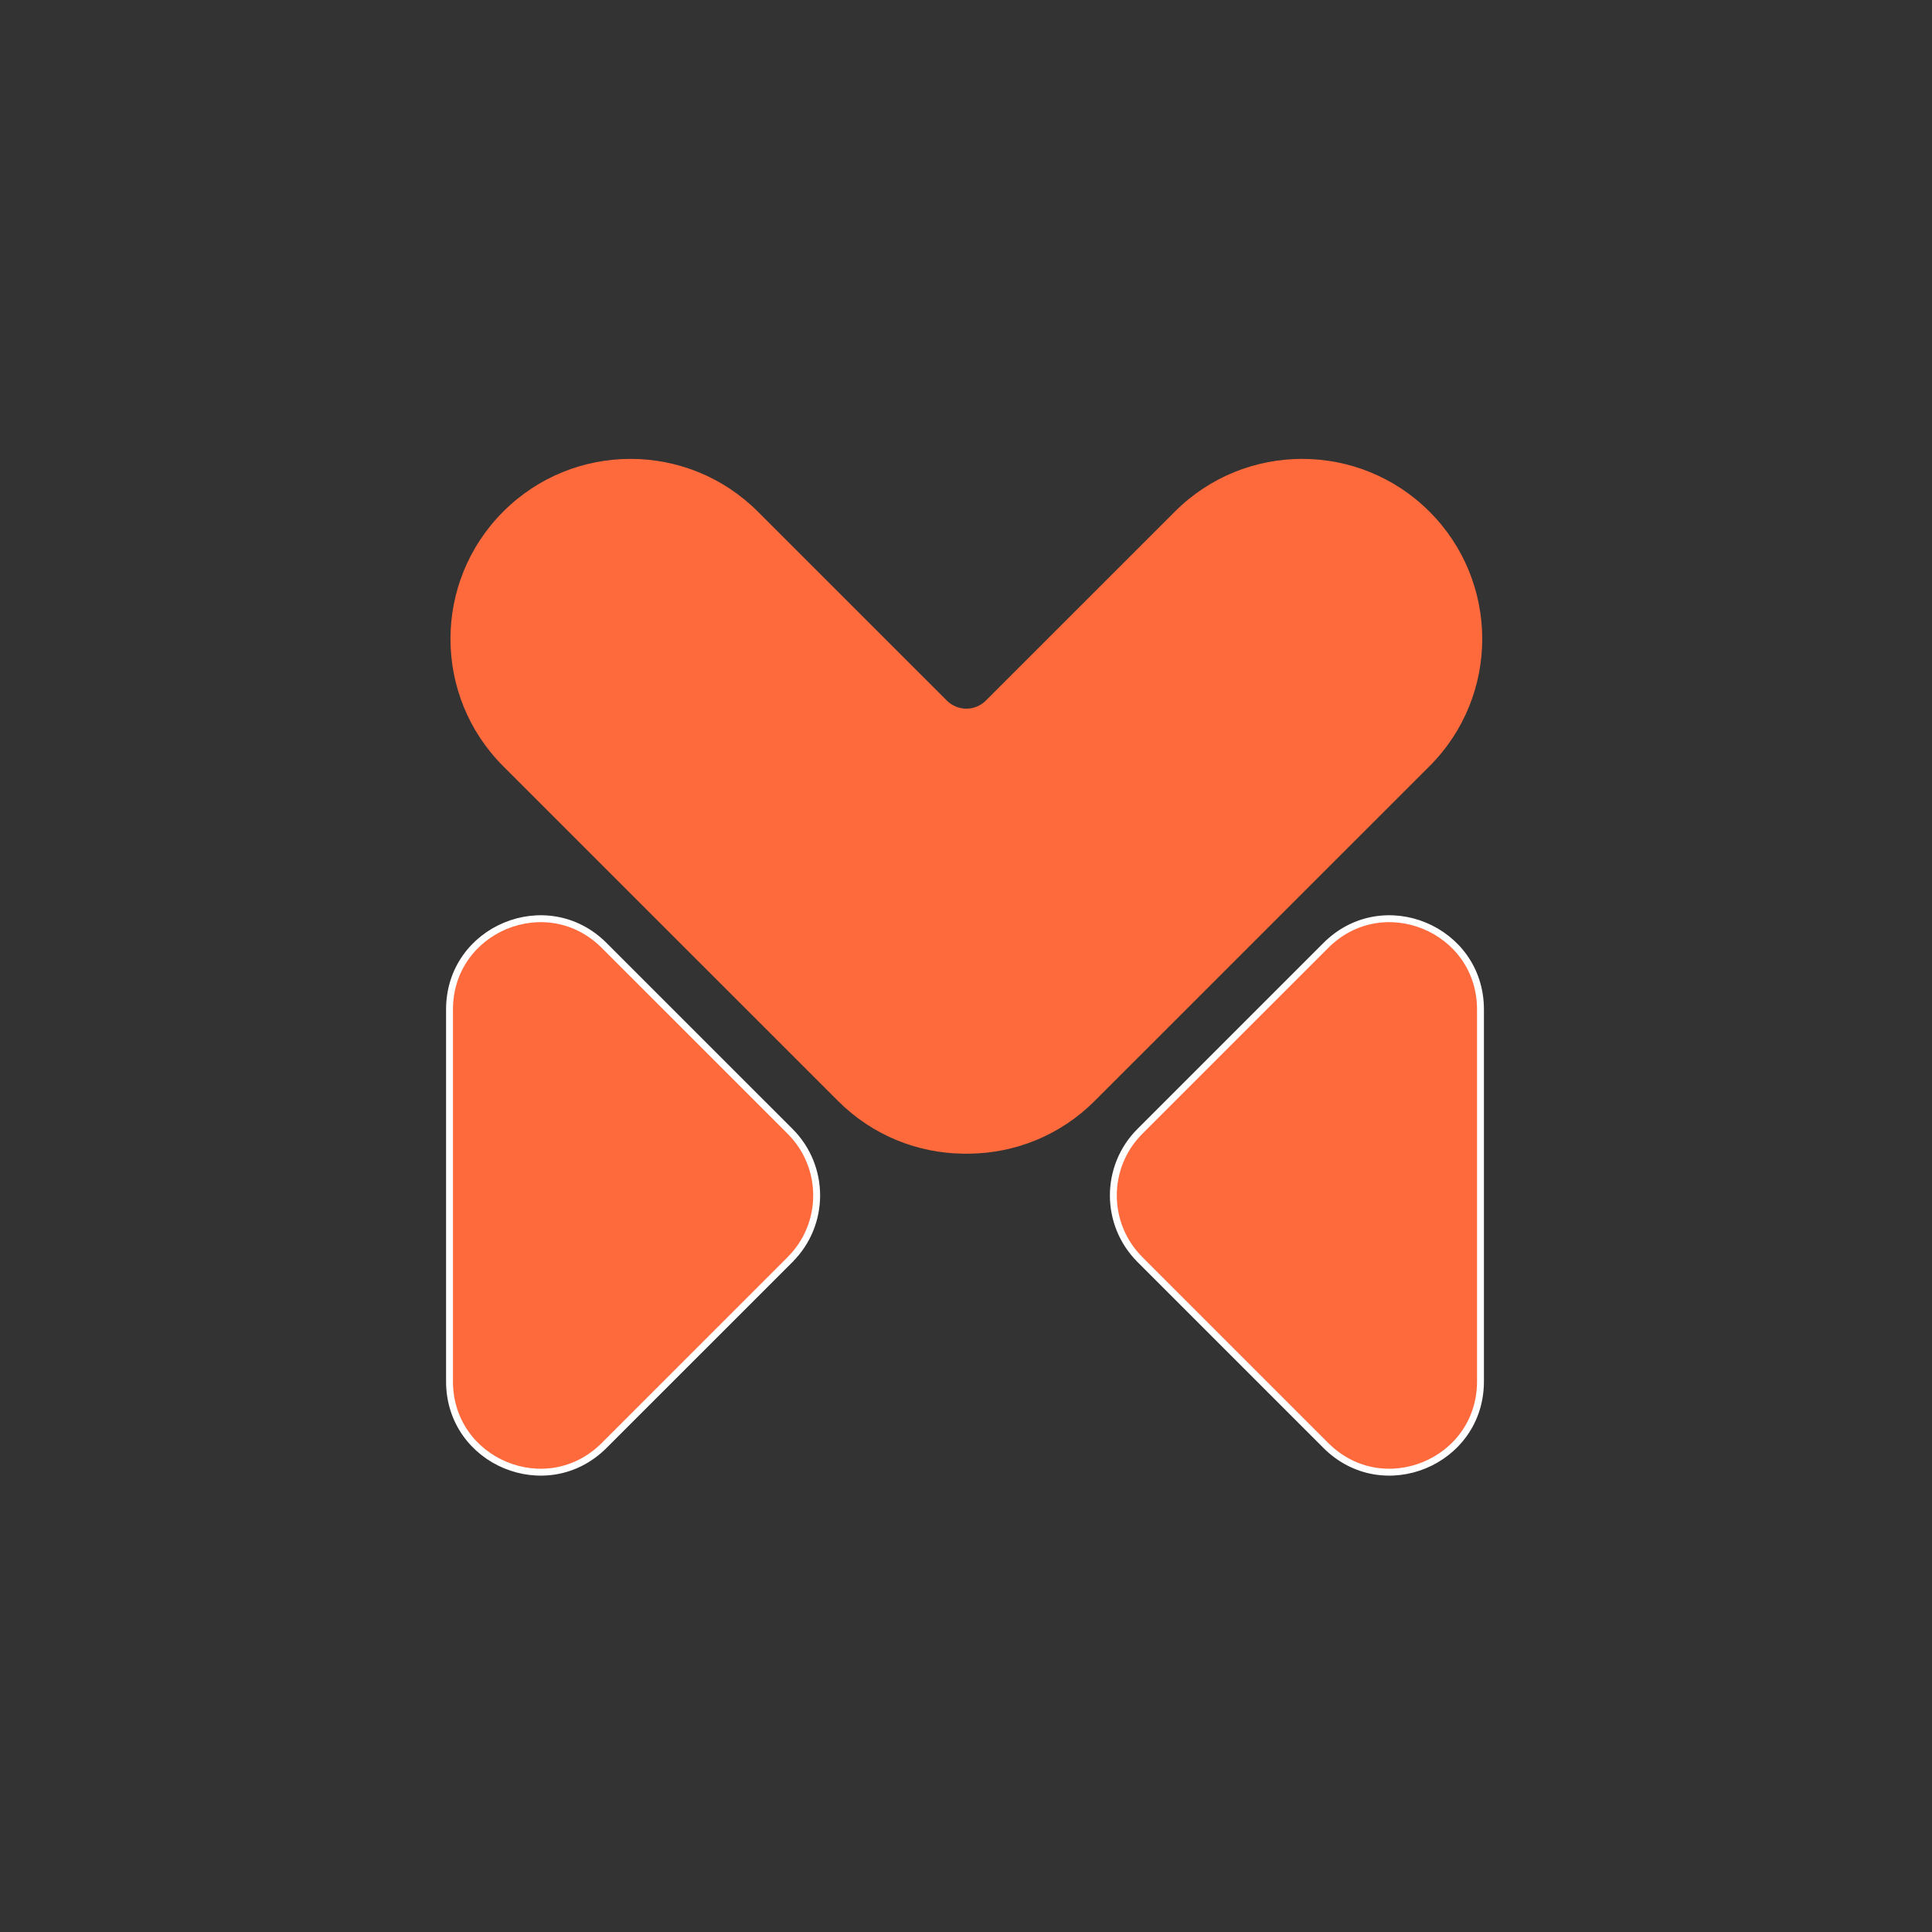
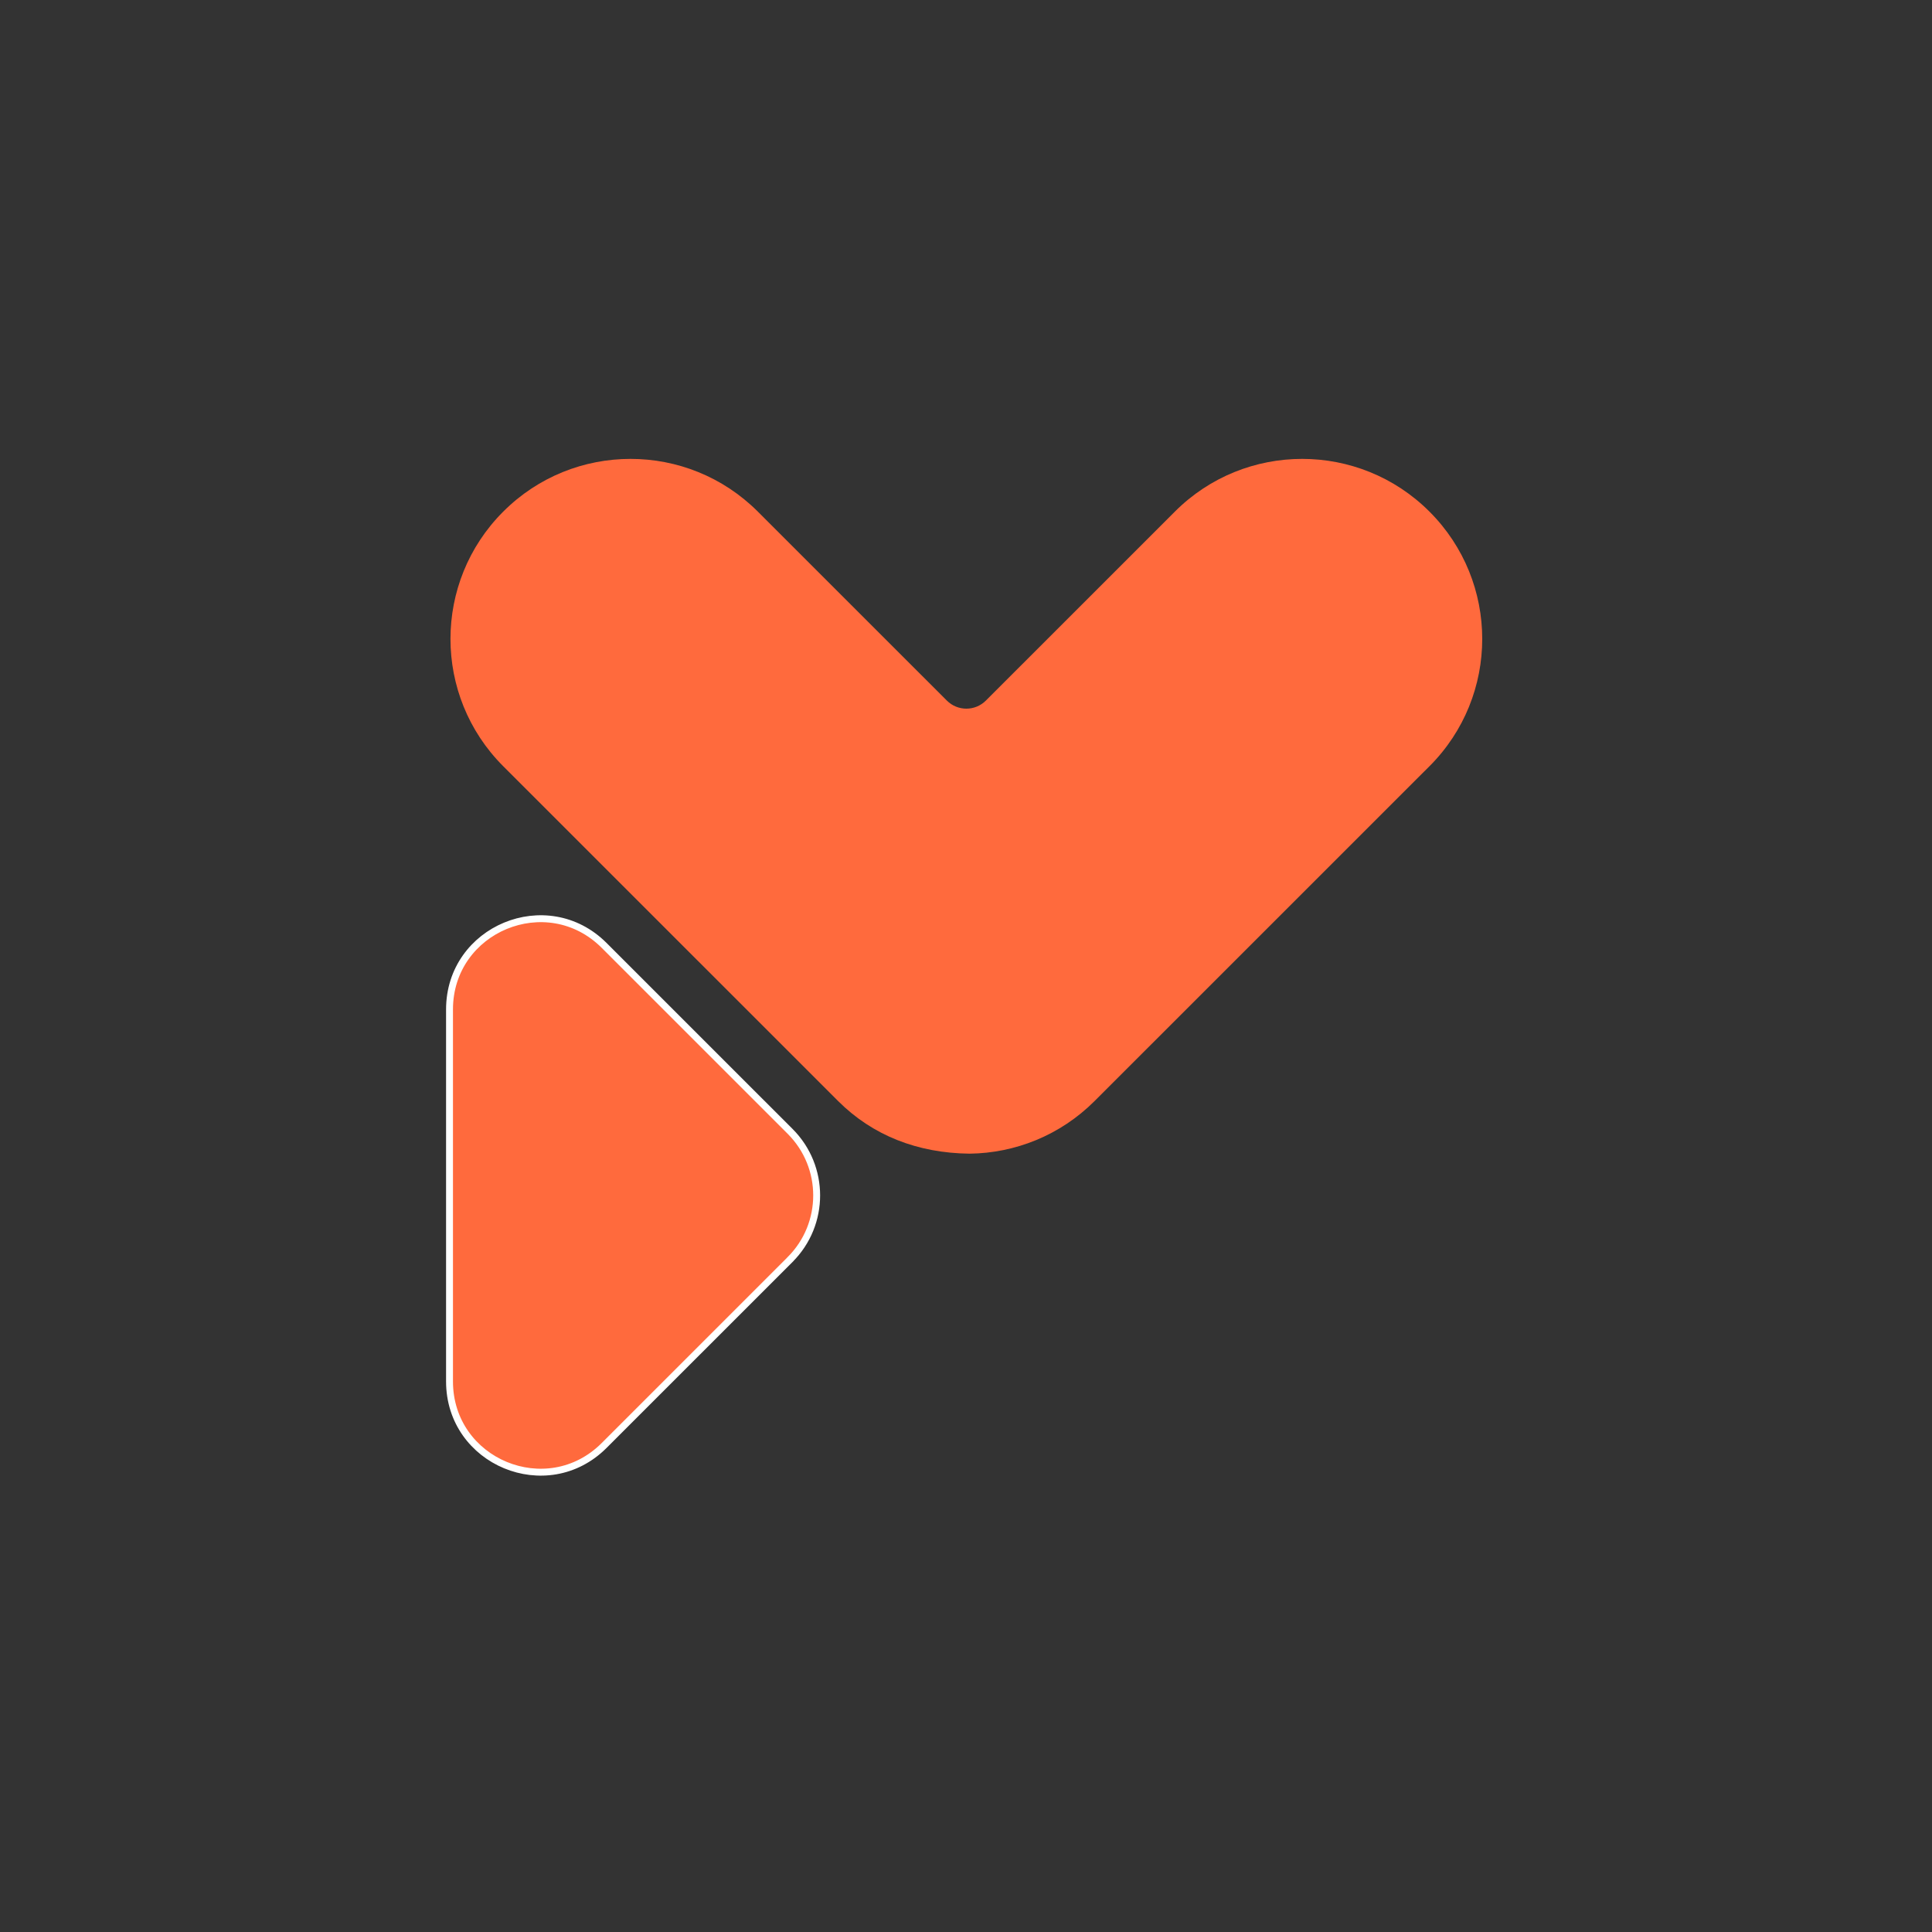
<svg xmlns="http://www.w3.org/2000/svg" width="500" zoomAndPan="magnify" viewBox="0 0 375 375" height="500" preserveAspectRatio="xMidYMid meet" version="1.0">
  <rect x="0" y="0" width="375" height="375" fill="#333333" stroke="none" />
-   <path fill="#ff6a3d" d="M 277.457 148.723 L 212.469 213.699 C 205.754 220.414 197 223.82 188.207 223.926 C 187.781 223.941 187.352 223.941 186.922 223.926 C 178.125 223.82 169.371 220.41 162.664 213.699 L 97.676 148.723 C 84.023 135.074 84.023 112.953 97.676 99.305 C 104.5 92.477 113.441 89.07 122.387 89.07 C 131.332 89.07 140.27 92.48 147.098 99.305 L 183.781 135.98 C 185.875 138.074 189.266 138.074 191.359 135.98 L 228.039 99.305 C 234.863 92.477 243.809 89.07 252.75 89.07 C 261.691 89.07 270.637 92.48 277.461 99.305 C 291.113 112.953 291.113 135.074 277.461 148.723 Z M 277.457 148.723 " fill-opacity="1" fill-rule="nonzero" />
+   <path fill="#ff6a3d" d="M 277.457 148.723 L 212.469 213.699 C 205.754 220.414 197 223.82 188.207 223.926 C 178.125 223.82 169.371 220.41 162.664 213.699 L 97.676 148.723 C 84.023 135.074 84.023 112.953 97.676 99.305 C 104.5 92.477 113.441 89.07 122.387 89.07 C 131.332 89.07 140.27 92.48 147.098 99.305 L 183.781 135.98 C 185.875 138.074 189.266 138.074 191.359 135.98 L 228.039 99.305 C 234.863 92.477 243.809 89.07 252.75 89.07 C 261.691 89.07 270.637 92.48 277.461 99.305 C 291.113 112.953 291.113 135.074 277.461 148.723 Z M 277.457 148.723 " fill-opacity="1" fill-rule="nonzero" />
  <path stroke-linecap="butt" transform="matrix(0.347, 0, 0, 0.347, -145.813, 0.003)" fill-opacity="1" fill="#ff6a3d" fill-rule="nonzero" stroke-linejoin="miter" d="M 862.183 704.523 L 758.145 808.542 C 726.233 840.458 671.655 817.846 671.655 772.71 L 671.655 564.649 C 671.655 519.513 726.233 496.912 758.145 528.817 L 862.183 632.848 C 881.97 652.637 881.97 684.722 862.183 704.5 Z M 862.183 704.523 " stroke="#ffffff" stroke-width="3.86" stroke-opacity="1" stroke-miterlimit="10" />
-   <path stroke-linecap="butt" transform="matrix(0.347, 0, 0, 0.347, -145.813, 0.003)" fill-opacity="1" fill="#ff6a3d" fill-rule="nonzero" stroke-linejoin="miter" d="M 1057.819 704.523 L 1161.846 808.542 C 1193.769 840.458 1248.336 817.846 1248.336 772.71 L 1248.336 564.649 C 1248.336 519.513 1193.769 496.912 1161.846 528.817 L 1057.819 632.848 C 1038.033 652.637 1038.033 684.722 1057.819 704.5 Z M 1057.819 704.523 " stroke="#ffffff" stroke-width="3.86" stroke-opacity="1" stroke-miterlimit="10" />
</svg>